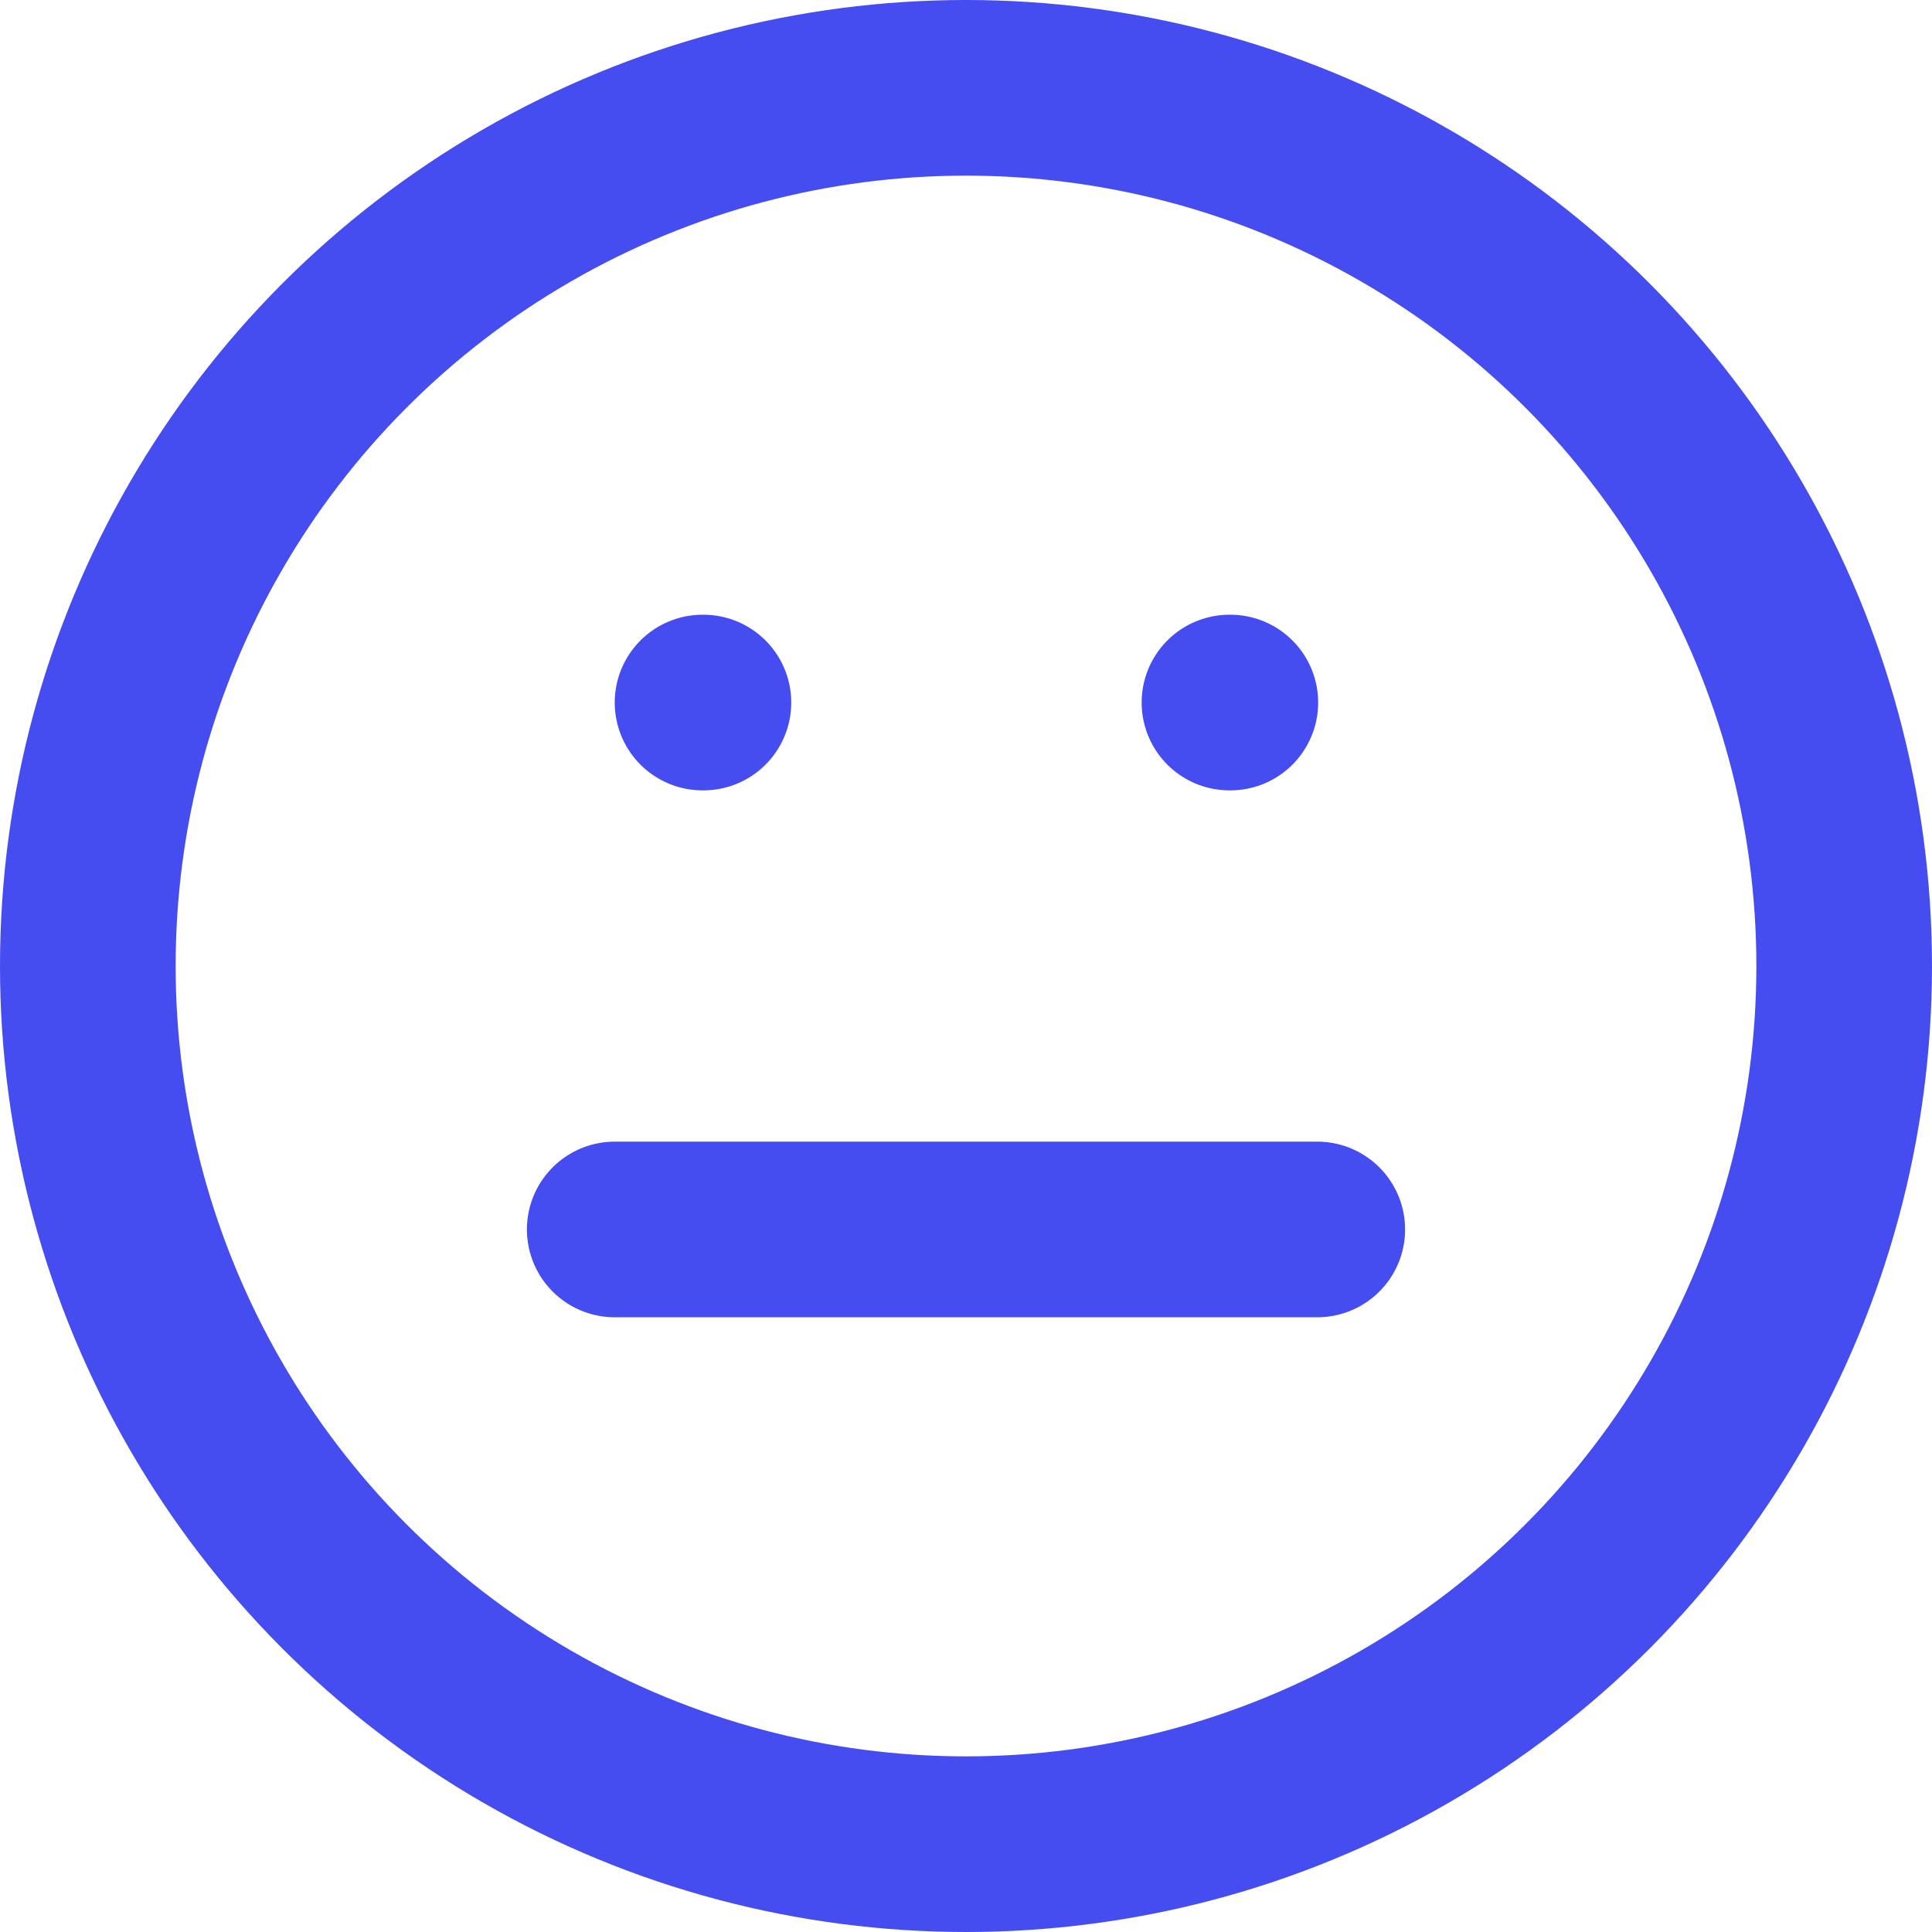
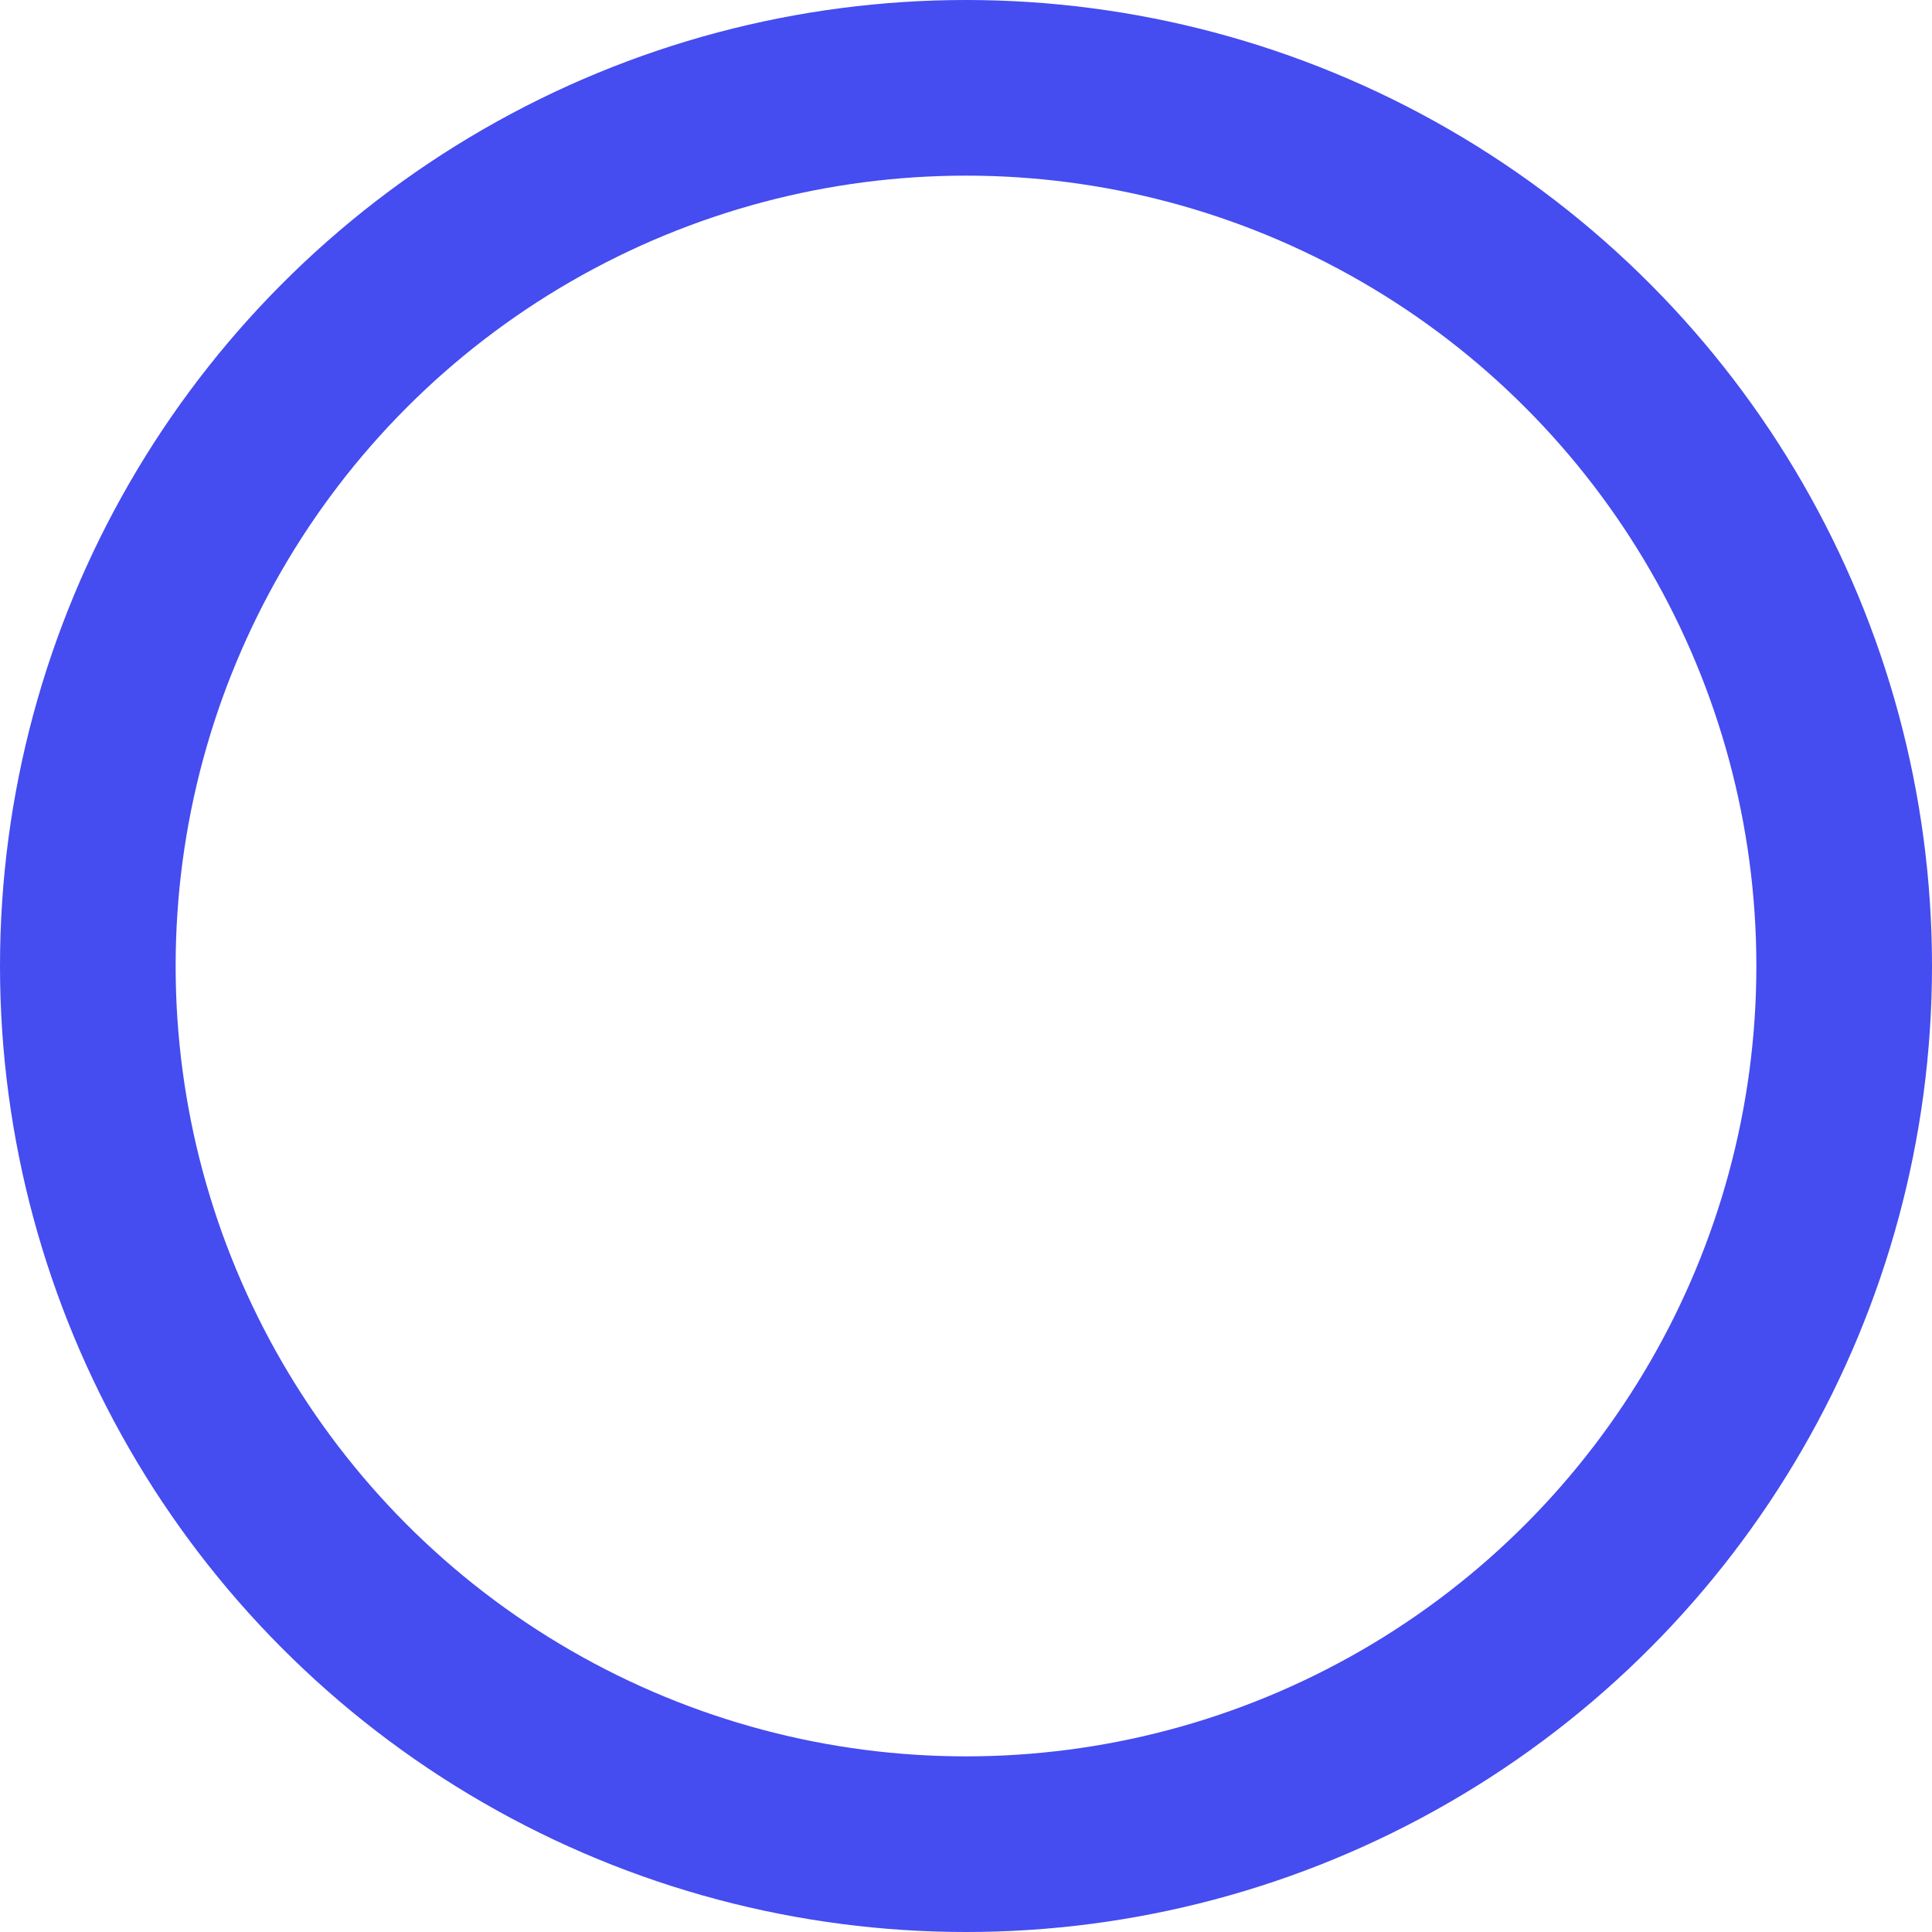
<svg xmlns="http://www.w3.org/2000/svg" width="22" height="22" viewBox="0 0 22 22">
  <g id="Group_6944" data-name="Group 6944" transform="translate(-1 -1)">
    <circle id="Ellipse_5780" data-name="Ellipse 5780" cx="10" cy="10" r="10" transform="translate(2 2)" fill="none" stroke="#454cf0" stroke-linecap="round" stroke-linejoin="round" stroke-width="2" />
-     <path id="Path_20037" data-name="Path 20037" d="M8,15h8M9,9h.01M15,9h.01" fill="none" stroke="#454cf0" stroke-linecap="round" stroke-linejoin="round" stroke-width="2" />
  </g>
</svg>